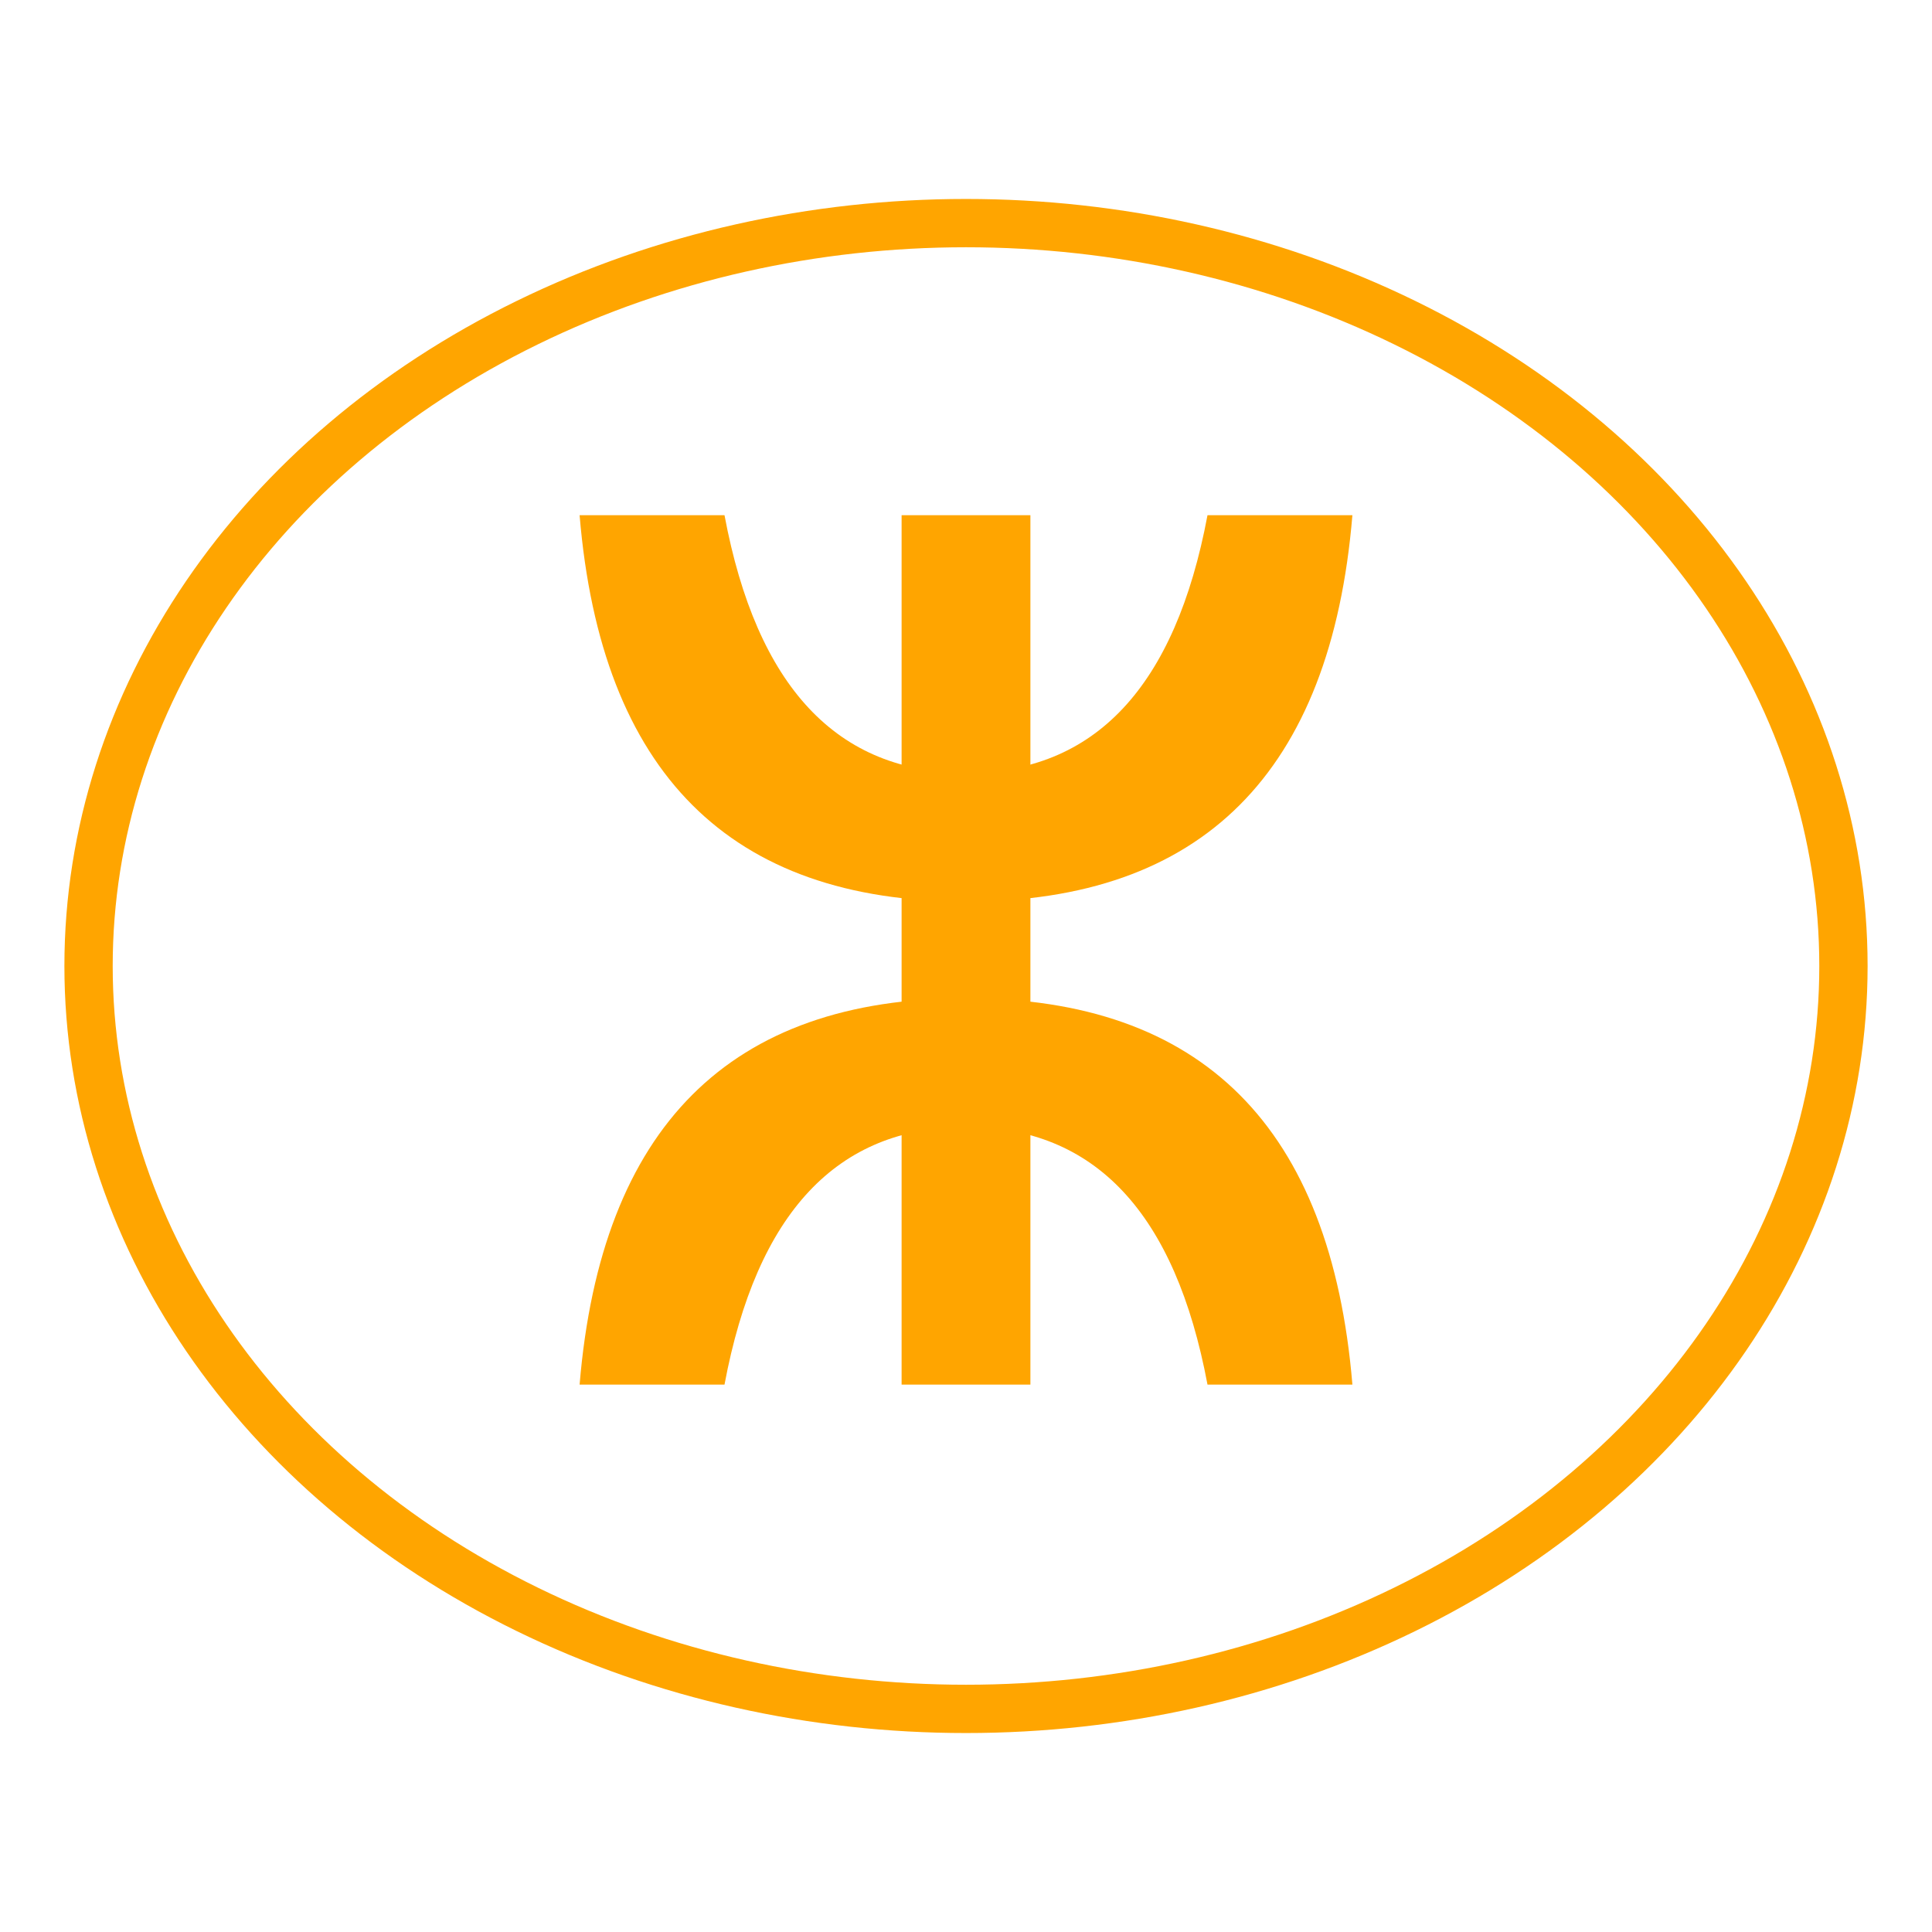
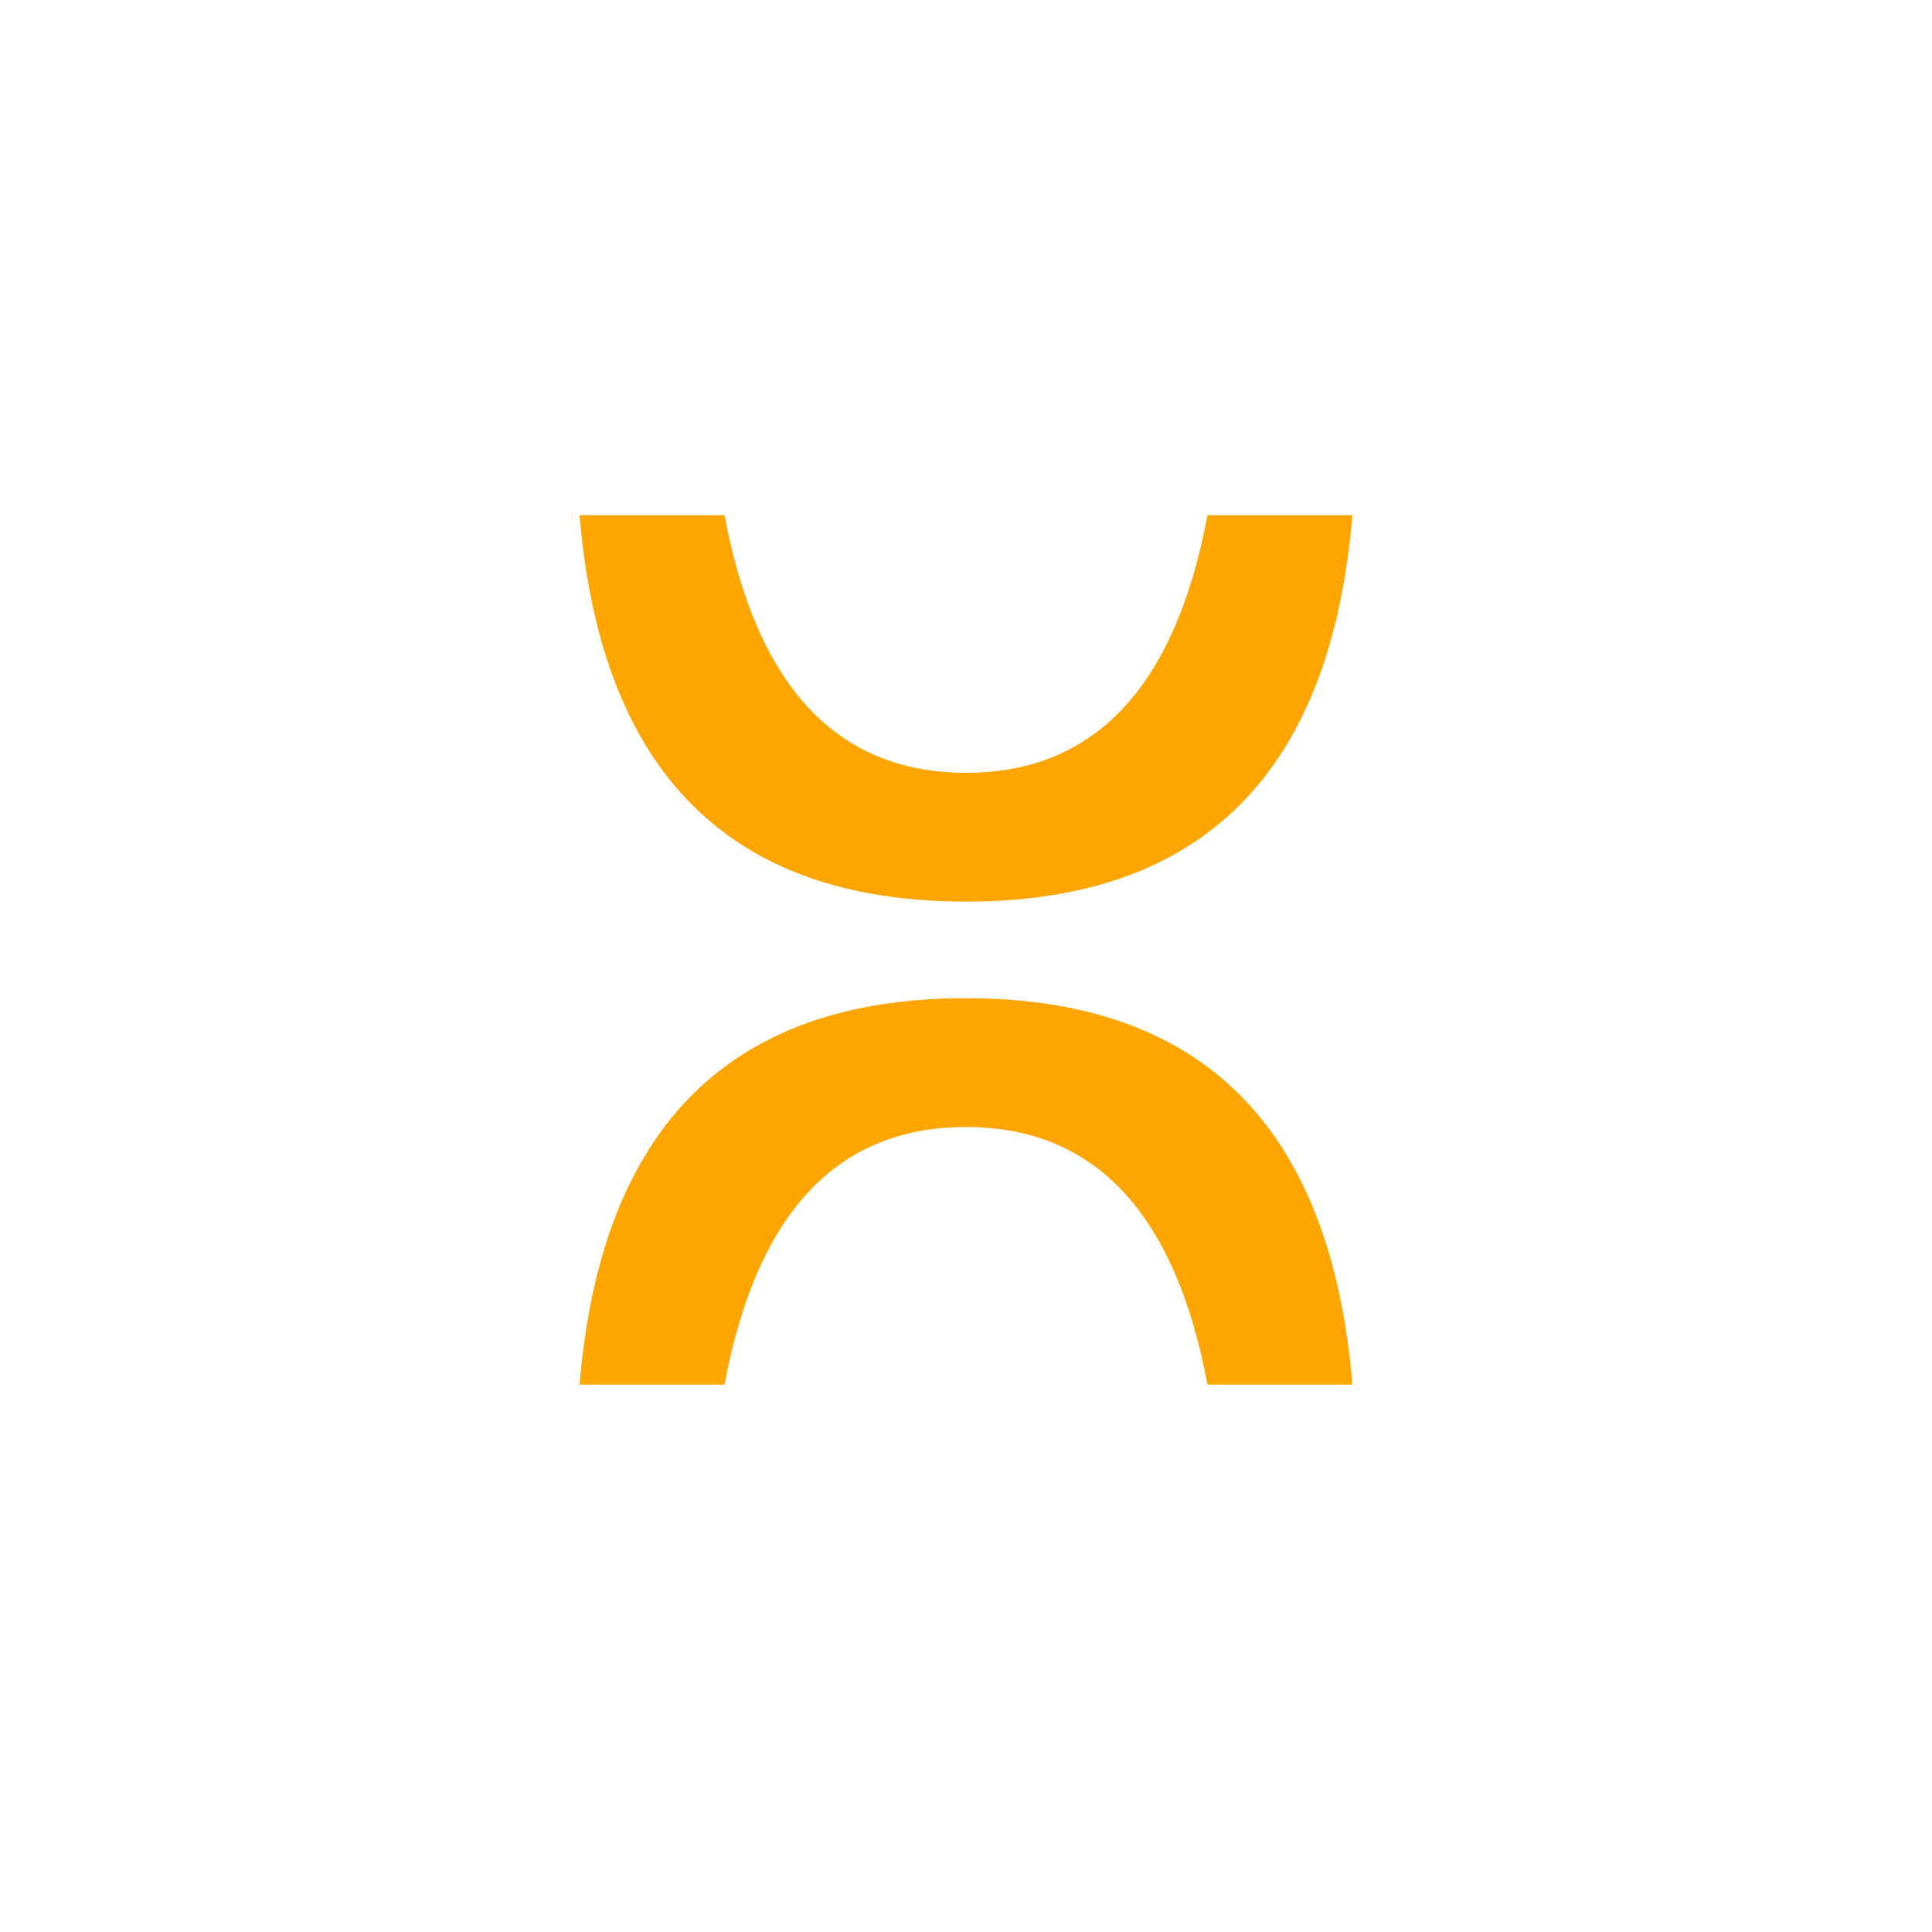
<svg xmlns="http://www.w3.org/2000/svg" width="60px" height="60px" viewBox="0 0 60 60" version="1.1">
  <title>icon_mtr</title>
  <g id="icon_mtr" stroke="none" stroke-width="1" fill="none" fill-rule="evenodd">
-     <rect id="Rectangle" x="0" y="0" width="60" height="60" />
    <path d="M18,16 L22.5,16 C23.5,21.333 26,24 30,24 C34,24 36.5,21.333 37.5,16 L42,16 C41.333,24 37.333,28 30,28 C22.667,28 18.667,24 18,16 Z" id="Path-21" fill="#ffa500" />
    <path d="M18,31 L22.5,31 C23.5,36.333 26,39 30,39 C34,39 36.5,36.333 37.5,31 L42,31 C41.333,39 37.333,43 30,43 C22.667,43 18.667,39 18,31 Z" id="Path-21" fill="#ffa500" transform="translate(30, 37) scale(1, -1) translate(-30, -37) " />
-     <rect id="Rectangle" fill="#ffa500" x="28" y="16" width="4" height="27" />
-     <ellipse id="Oval-Copy" stroke="#ffa500" stroke-width="1.5" cx="30" cy="30" rx="27.25" ry="23.071" />
  </g>
</svg>